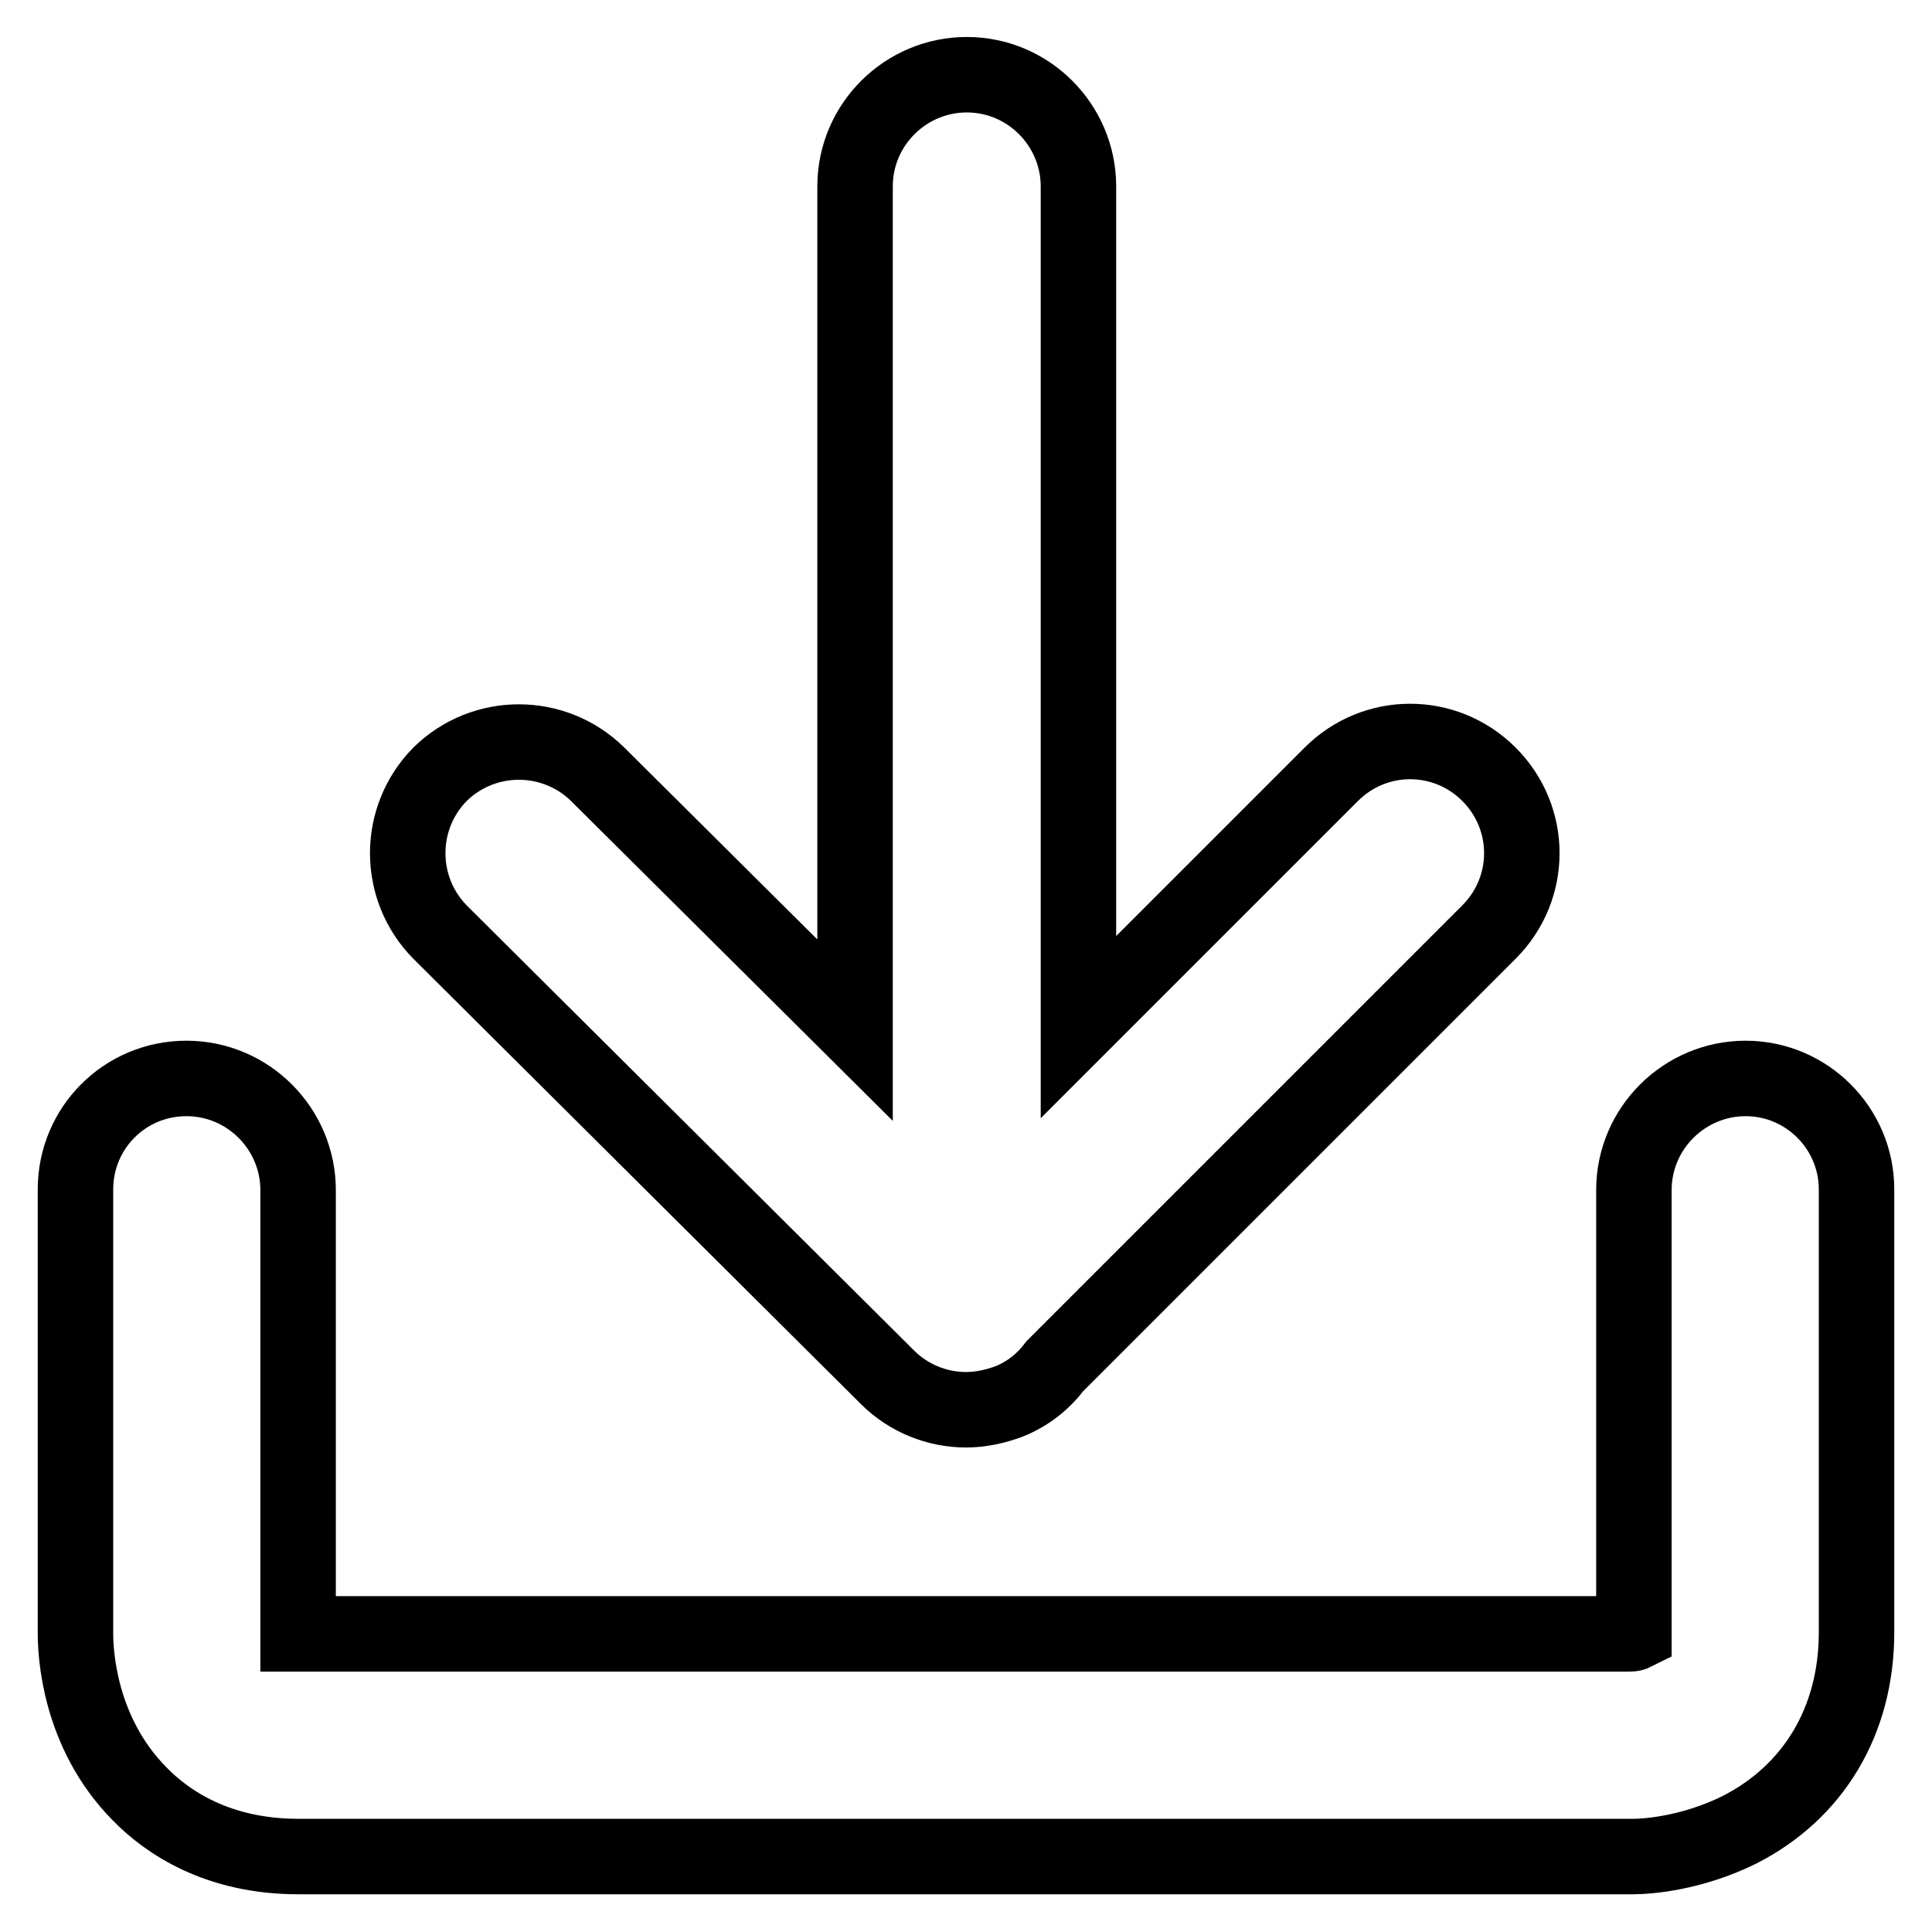
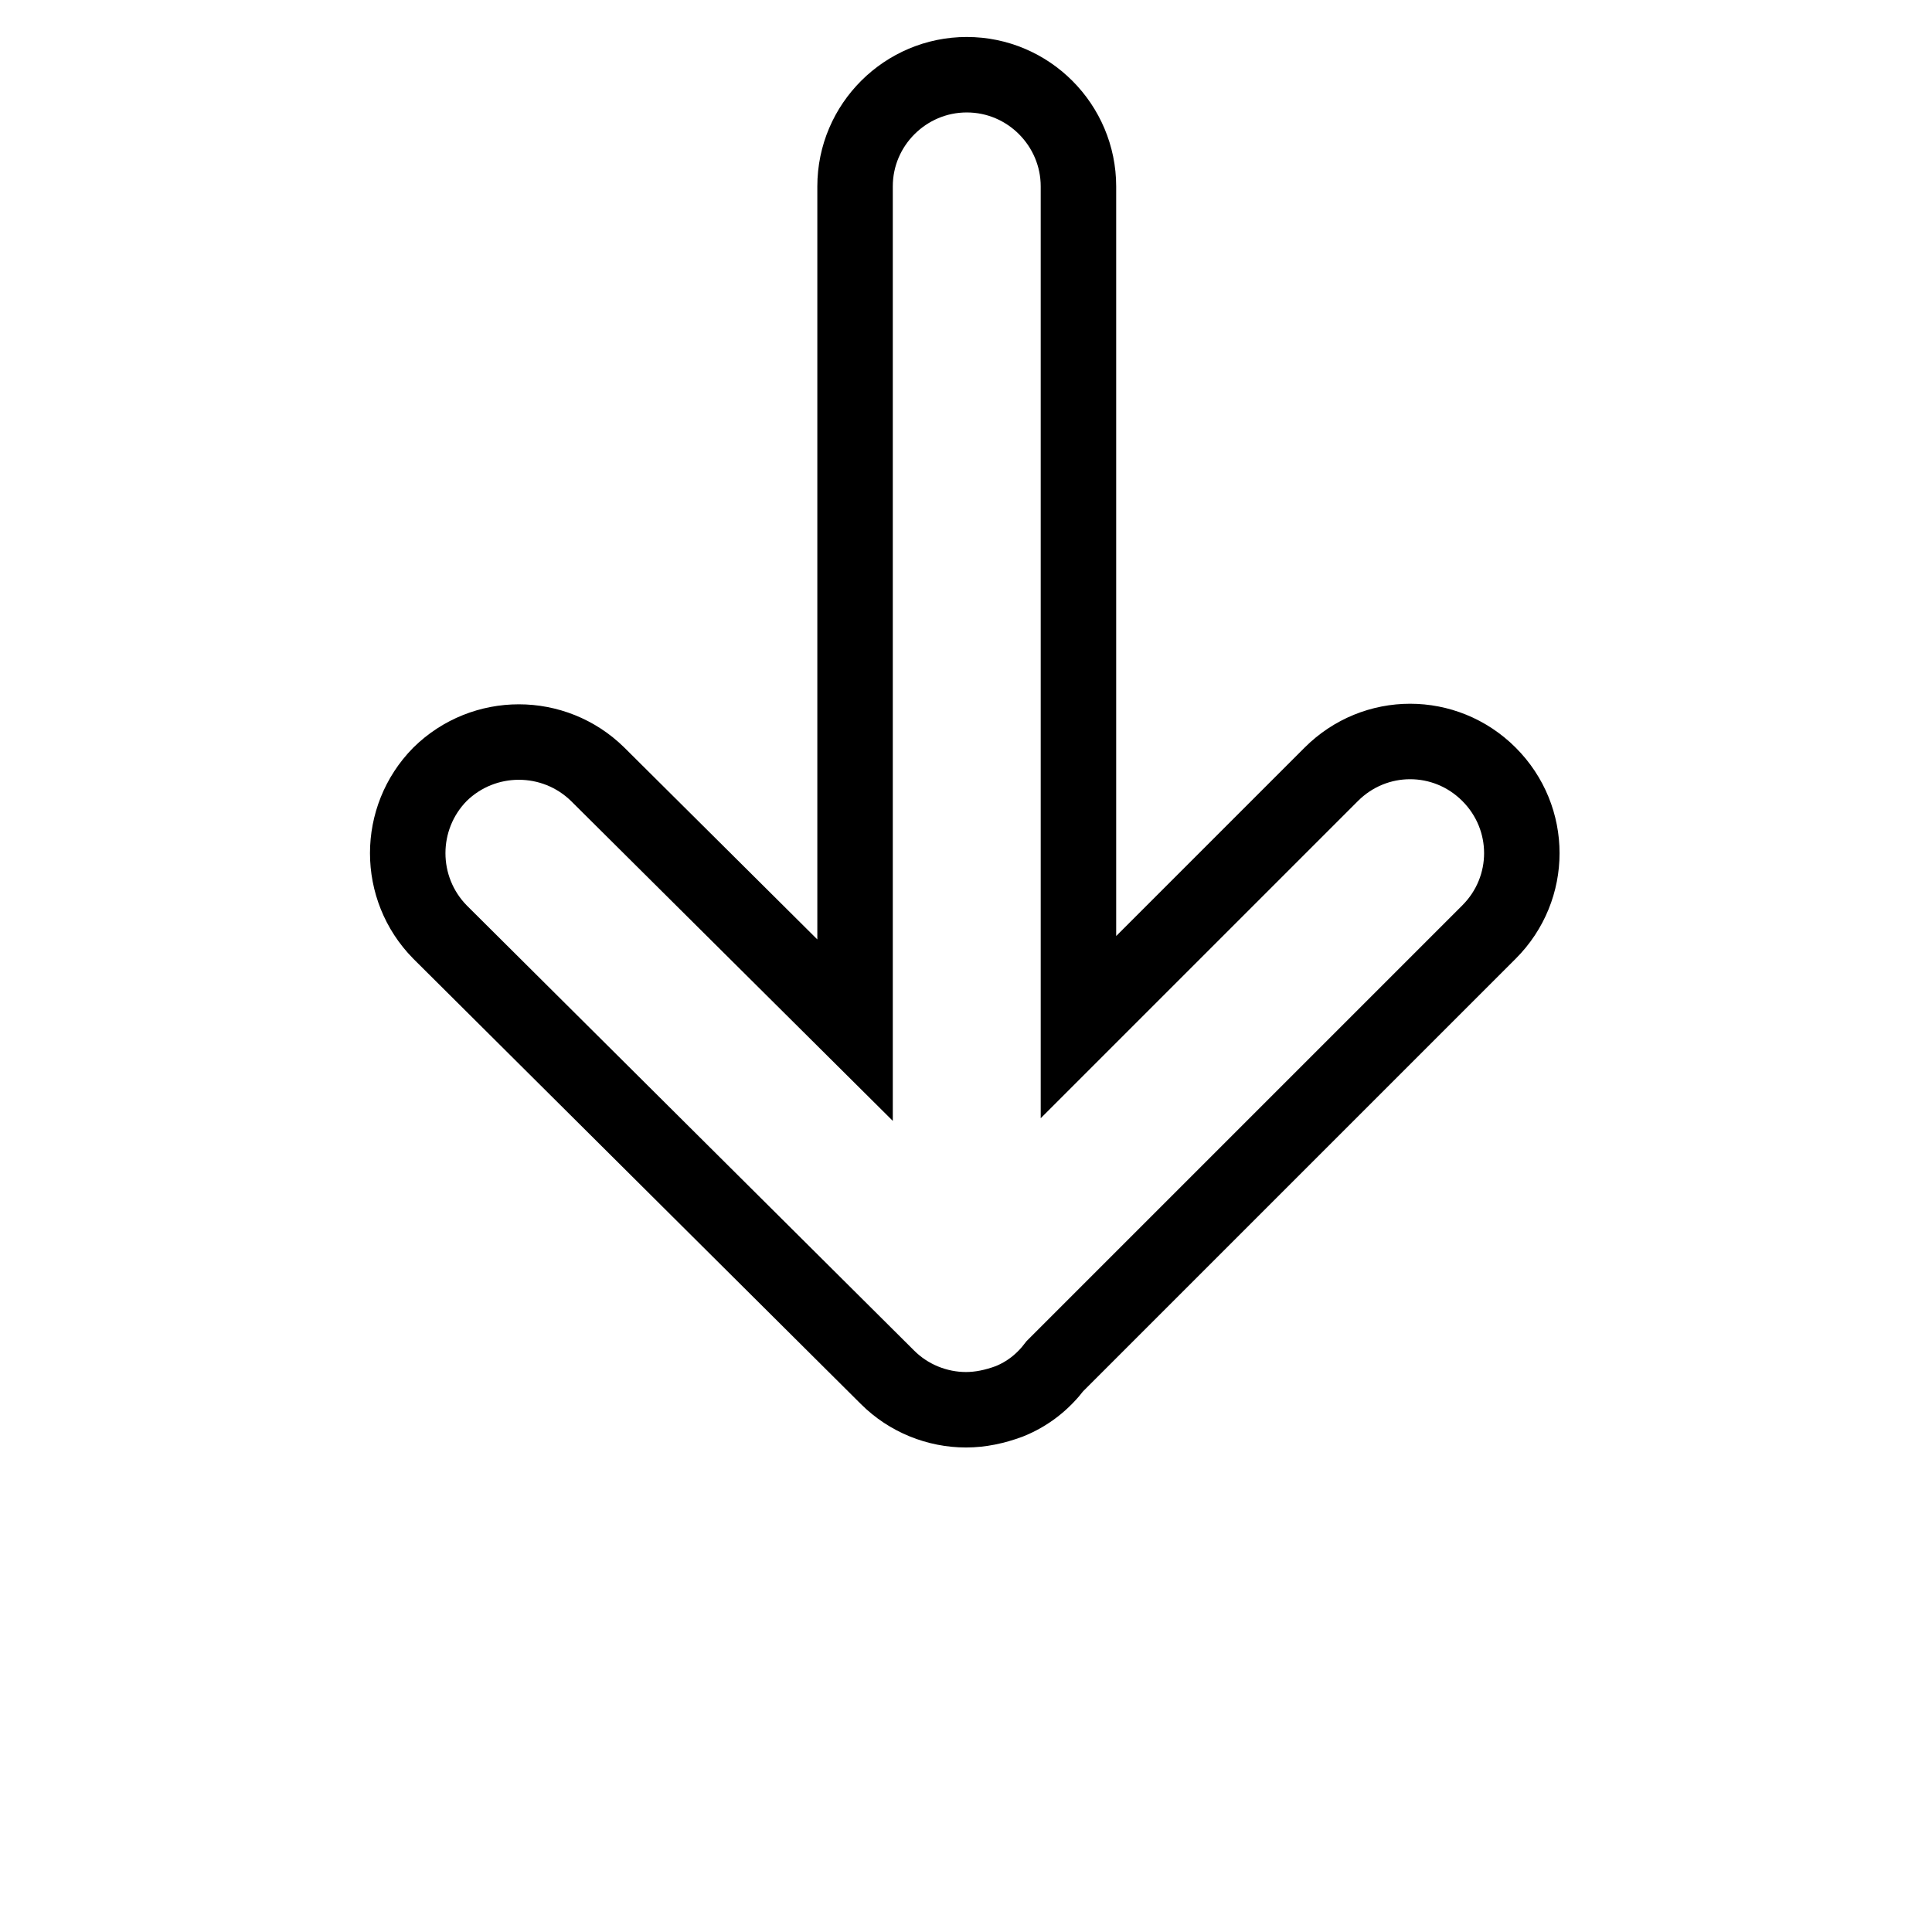
<svg xmlns="http://www.w3.org/2000/svg" version="1.1" x="0px" y="0px" viewBox="0 0 256 256" enable-background="new 0 0 256 256" xml:space="preserve">
  <g>
    <g>
      <path stroke-width="10" fill-opacity="0" stroke="#000000" d="M117.6,182.5c2.8,2.8,6.6,4.3,10.4,4.3c1.9,0,3.8-0.4,5.7-1.1c2.5-1,4.5-2.6,6.1-4.7l57.5-57.5c5.8-5.8,5.8-15.1,0-20.9c-5.8-5.8-15.1-5.8-20.9,0l-33.5,33.5l0-111.4c0-8.1-6.6-14.8-14.8-14.8l0,0c-8.1,0-14.8,6.6-14.8,14.8l0,111.8l-34.1-33.9c-5.8-5.7-15.1-5.7-20.9,0c-5.7,5.8-5.7,15.1,0,20.9L117.6,182.5z" />
-       <path stroke-width="10" fill-opacity="0" stroke="#000000" d="M231.3,142.9c-8.1,0-14.8,6.6-14.8,14.8v58.7v0c-0.2,0.1-0.5,0.1-0.7,0.1H39.5c0,0,0-0.1,0-0.1v-58.7c0-8.1-6.6-14.8-14.8-14.8S10,149.5,10,157.6v58.8c0,2.5,0.4,13.1,8.5,21.3c3.7,3.8,10.4,8.3,21,8.3h176.8c0.1,0,0.2,0,0.2,0c1.7,0,7.6-0.4,13.9-3.5c9.9-5,15.6-14.5,15.6-26.2v-58.7C246,149.5,239.4,142.9,231.3,142.9z" />
    </g>
  </g>
</svg>